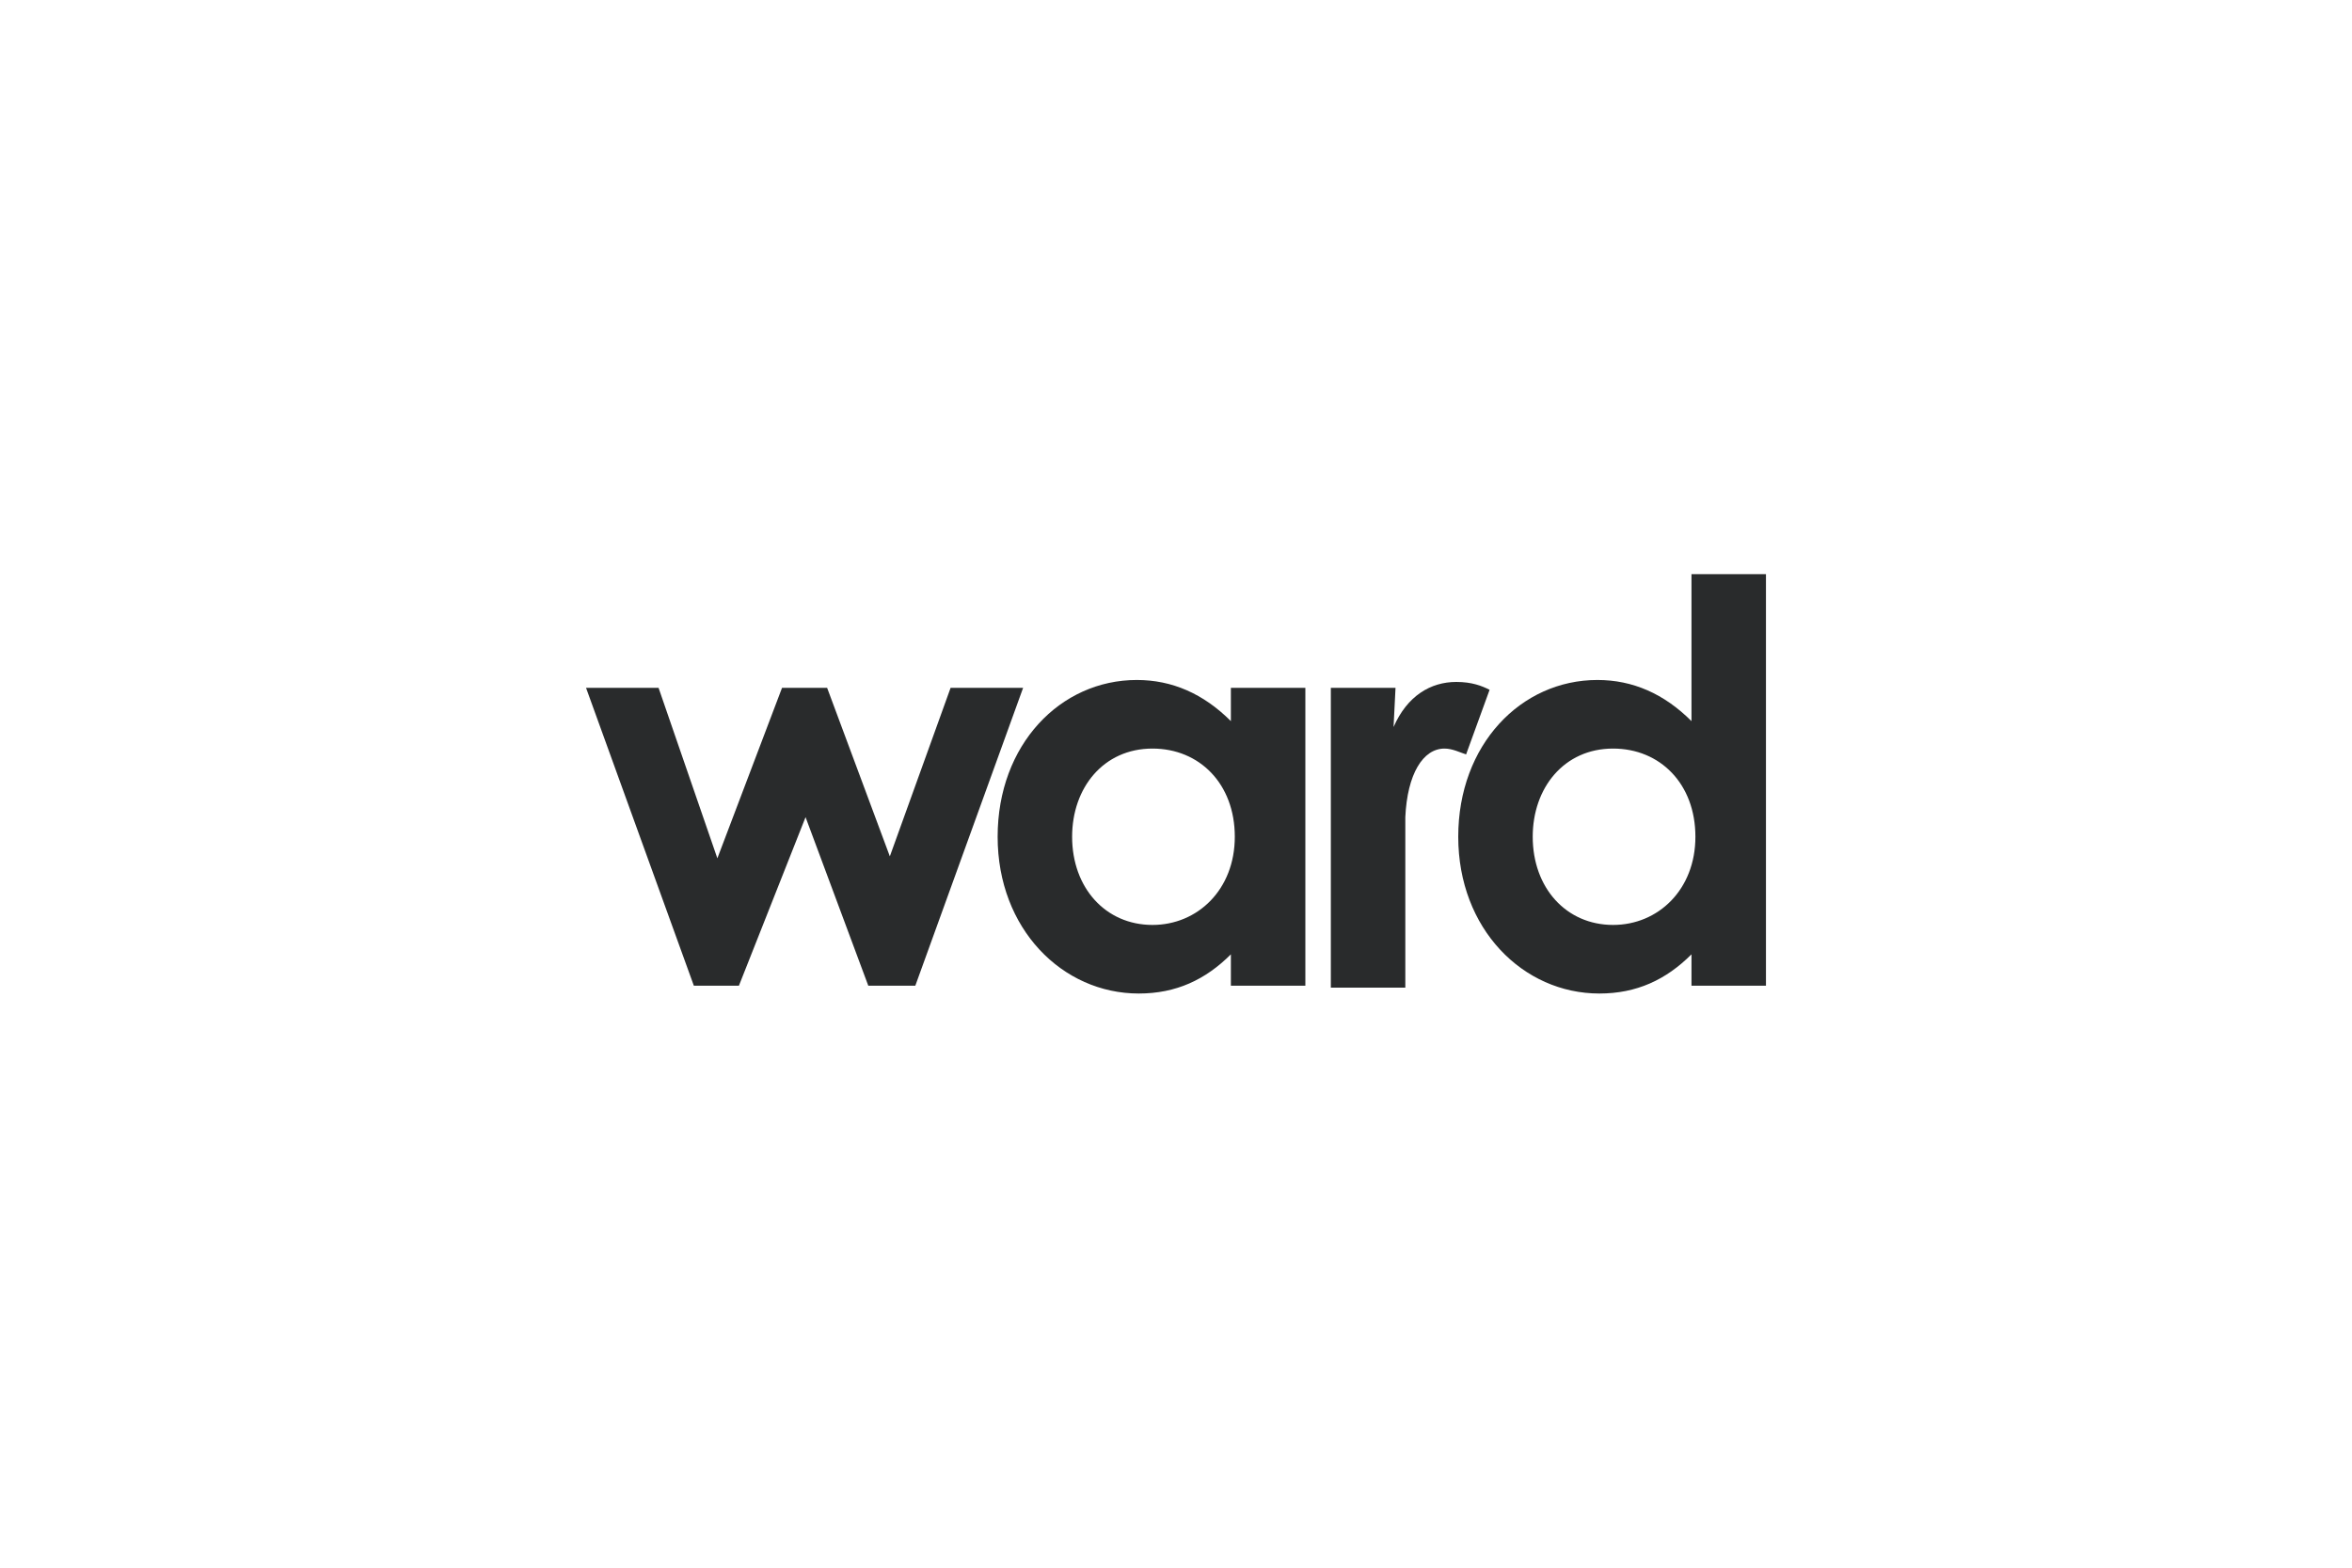
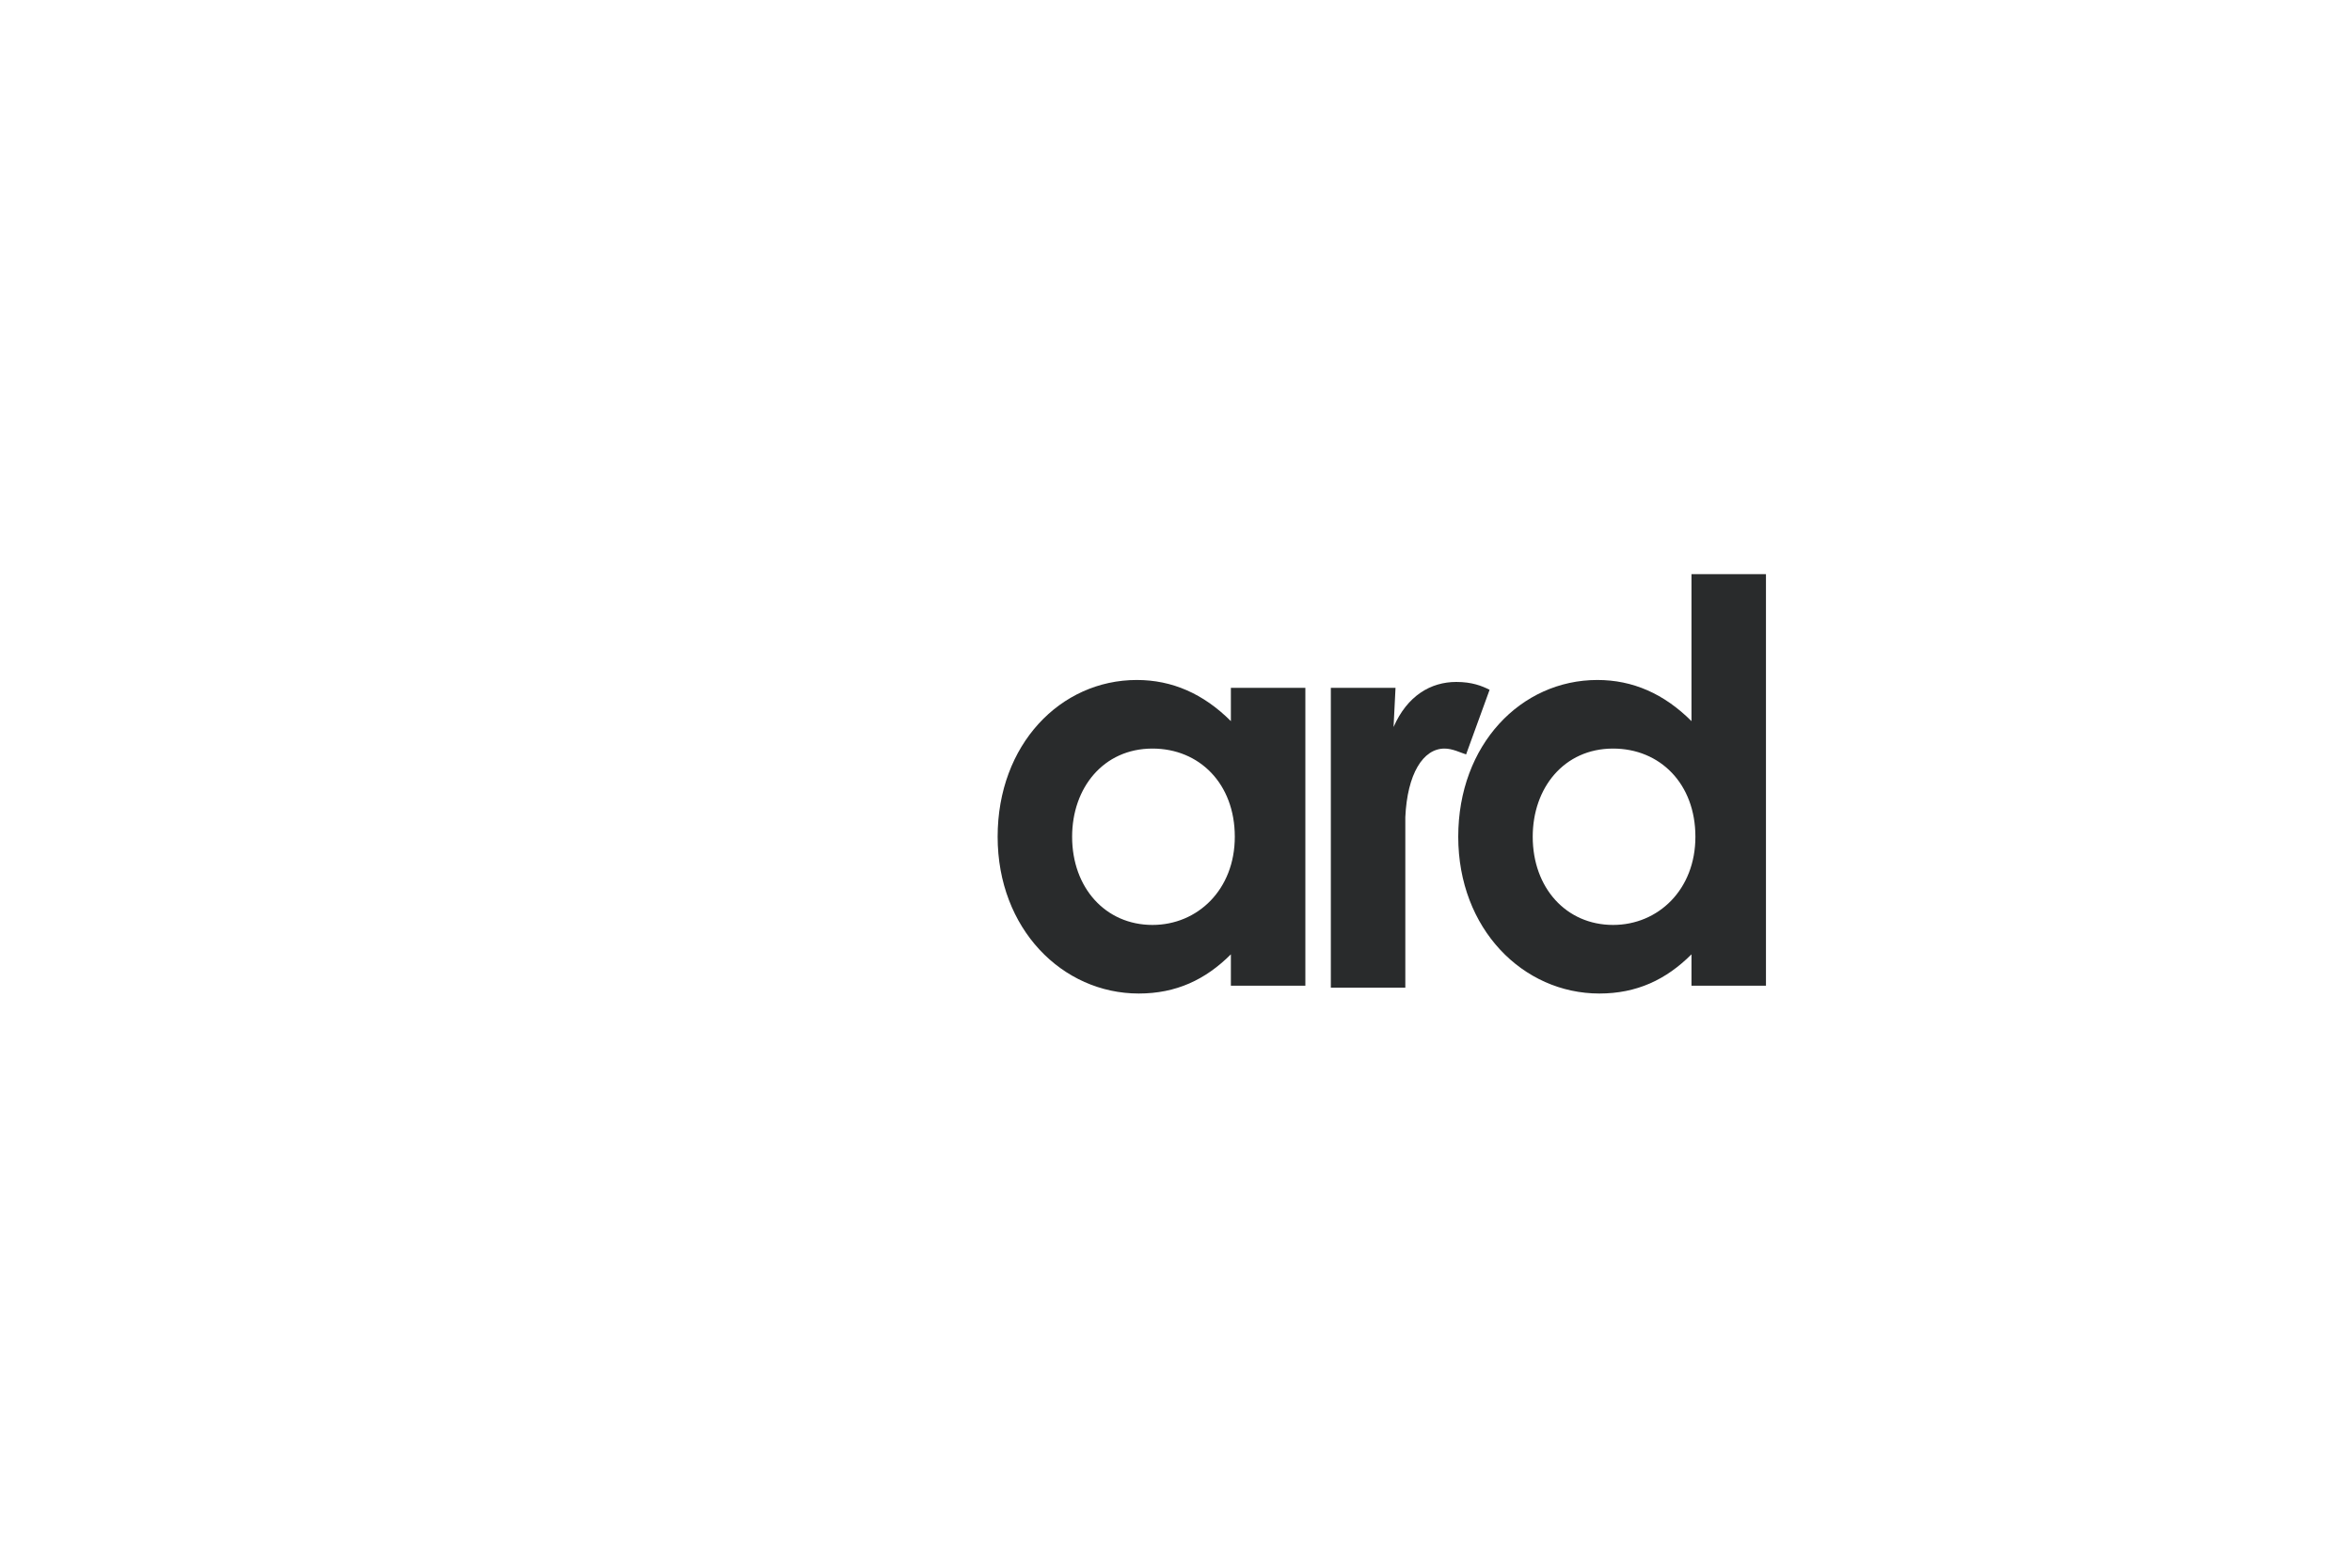
<svg xmlns="http://www.w3.org/2000/svg" version="1.1" id="Layer_1" x="0px" y="0px" width="120px" height="80px" viewBox="0 0 120 80" style="enable-background:new 0 0 120 80;" xml:space="preserve">
  <style type="text/css">
	.st0{fill:#292B2C;}
</style>
  <g>
-     <polygon class="st0" points="48.5,35.1 45.4,43.7 42.2,35.1 39.9,35.1 36.6,43.8 33.6,35.1 29.9,35.1 35.4,50.3 37.7,50.3    41.1,41.7 44.3,50.3 46.7,50.3 52.2,35.1  " />
    <g>
      <path class="st0" d="M54.7,42.7c0,2.6,1.7,4.5,4.1,4.5c2.3,0,4.2-1.8,4.2-4.5c0-2.7-1.8-4.5-4.2-4.5    C56.3,38.2,54.7,40.2,54.7,42.7 M62.8,48.7c-1.3,1.3-2.8,2-4.7,2c-3.9,0-7.2-3.3-7.2-8c0-4.7,3.2-8,7.1-8c1.8,0,3.4,0.7,4.8,2.1    v-1.7h3.8v15.2h-3.8V48.7z" />
      <path class="st0" d="M71.1,37.1c0.7-1.6,1.9-2.3,3.2-2.3c0.8,0,1.3,0.2,1.7,0.4l-1.2,3.3c-0.3-0.1-0.7-0.3-1.1-0.3    c-1.1,0-1.9,1.3-2,3.5c0,0.8,0,1.8,0,2.6v6.1h-3.8V35.1h3.3L71.1,37.1L71.1,37.1z" />
      <path class="st0" d="M78.2,42.7c0,2.6,1.7,4.5,4.1,4.5c2.3,0,4.2-1.8,4.2-4.5c0-2.7-1.8-4.5-4.2-4.5    C79.8,38.2,78.2,40.2,78.2,42.7 M86.3,48.7c-1.3,1.3-2.8,2-4.7,2c-3.9,0-7.2-3.3-7.2-8c0-4.7,3.2-8,7.1-8c1.8,0,3.4,0.7,4.8,2.1    v-7.5h3.8v21h-3.8V48.7z" />
    </g>
  </g>
</svg>